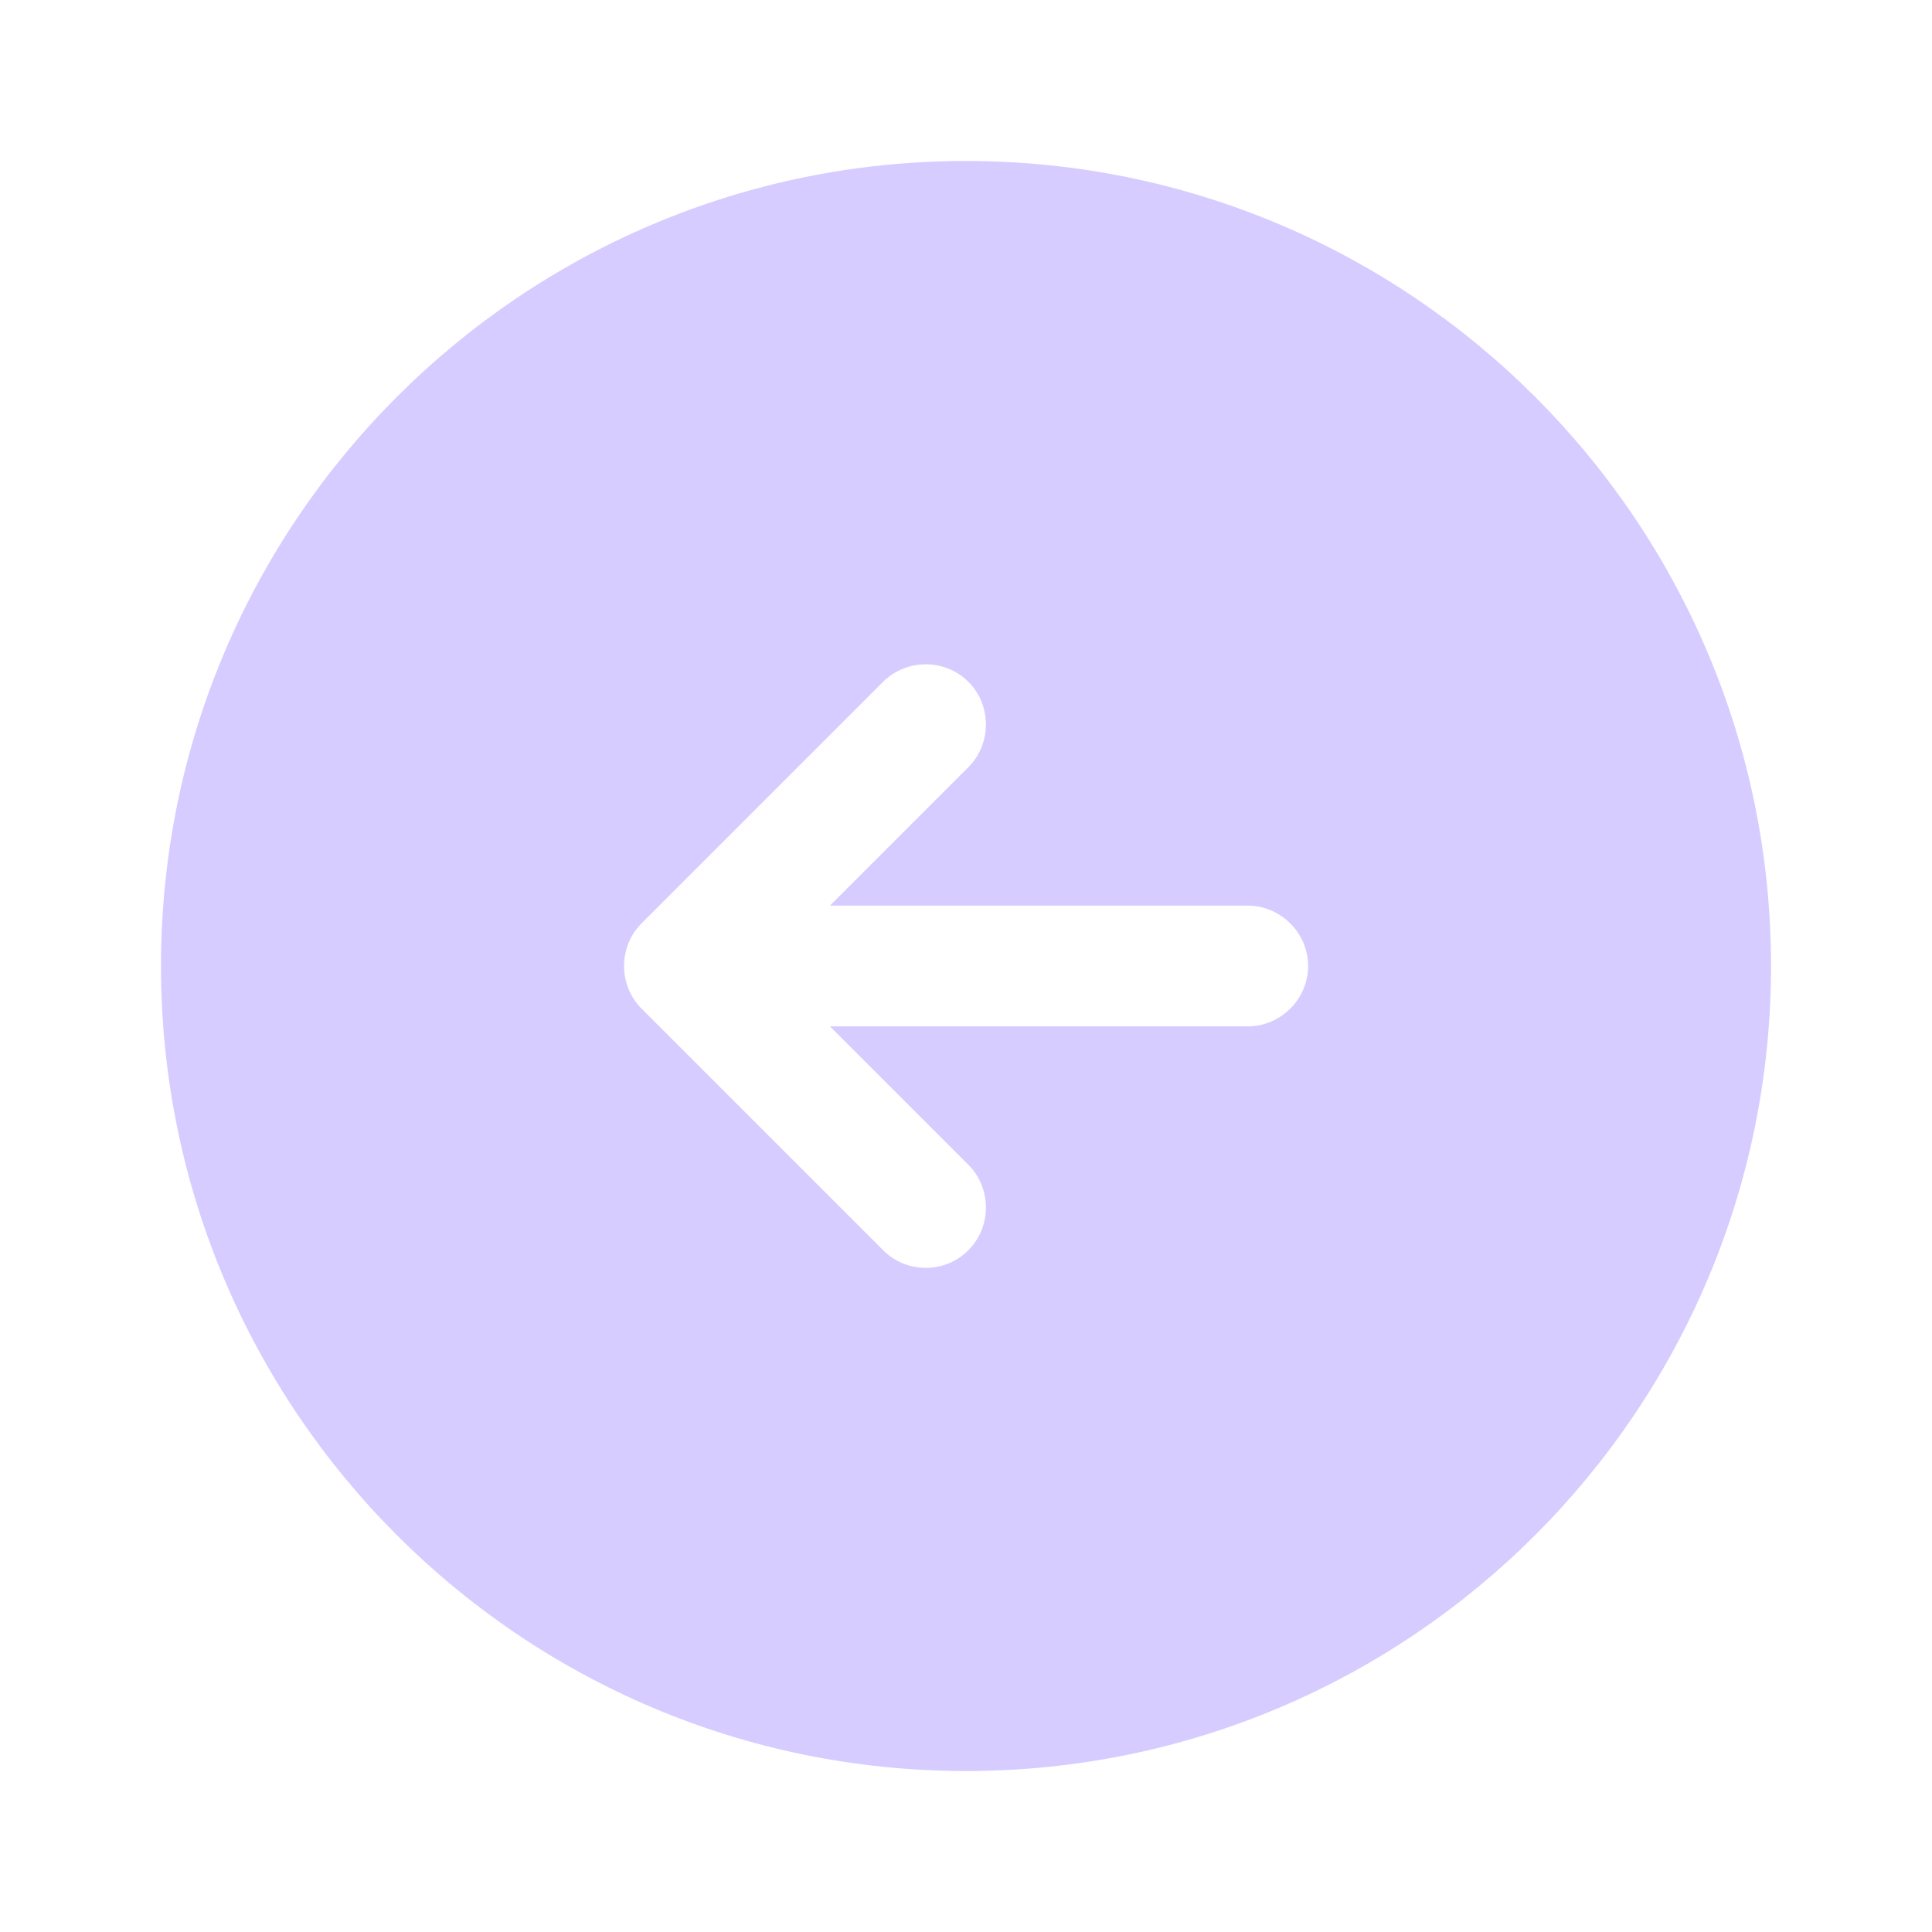
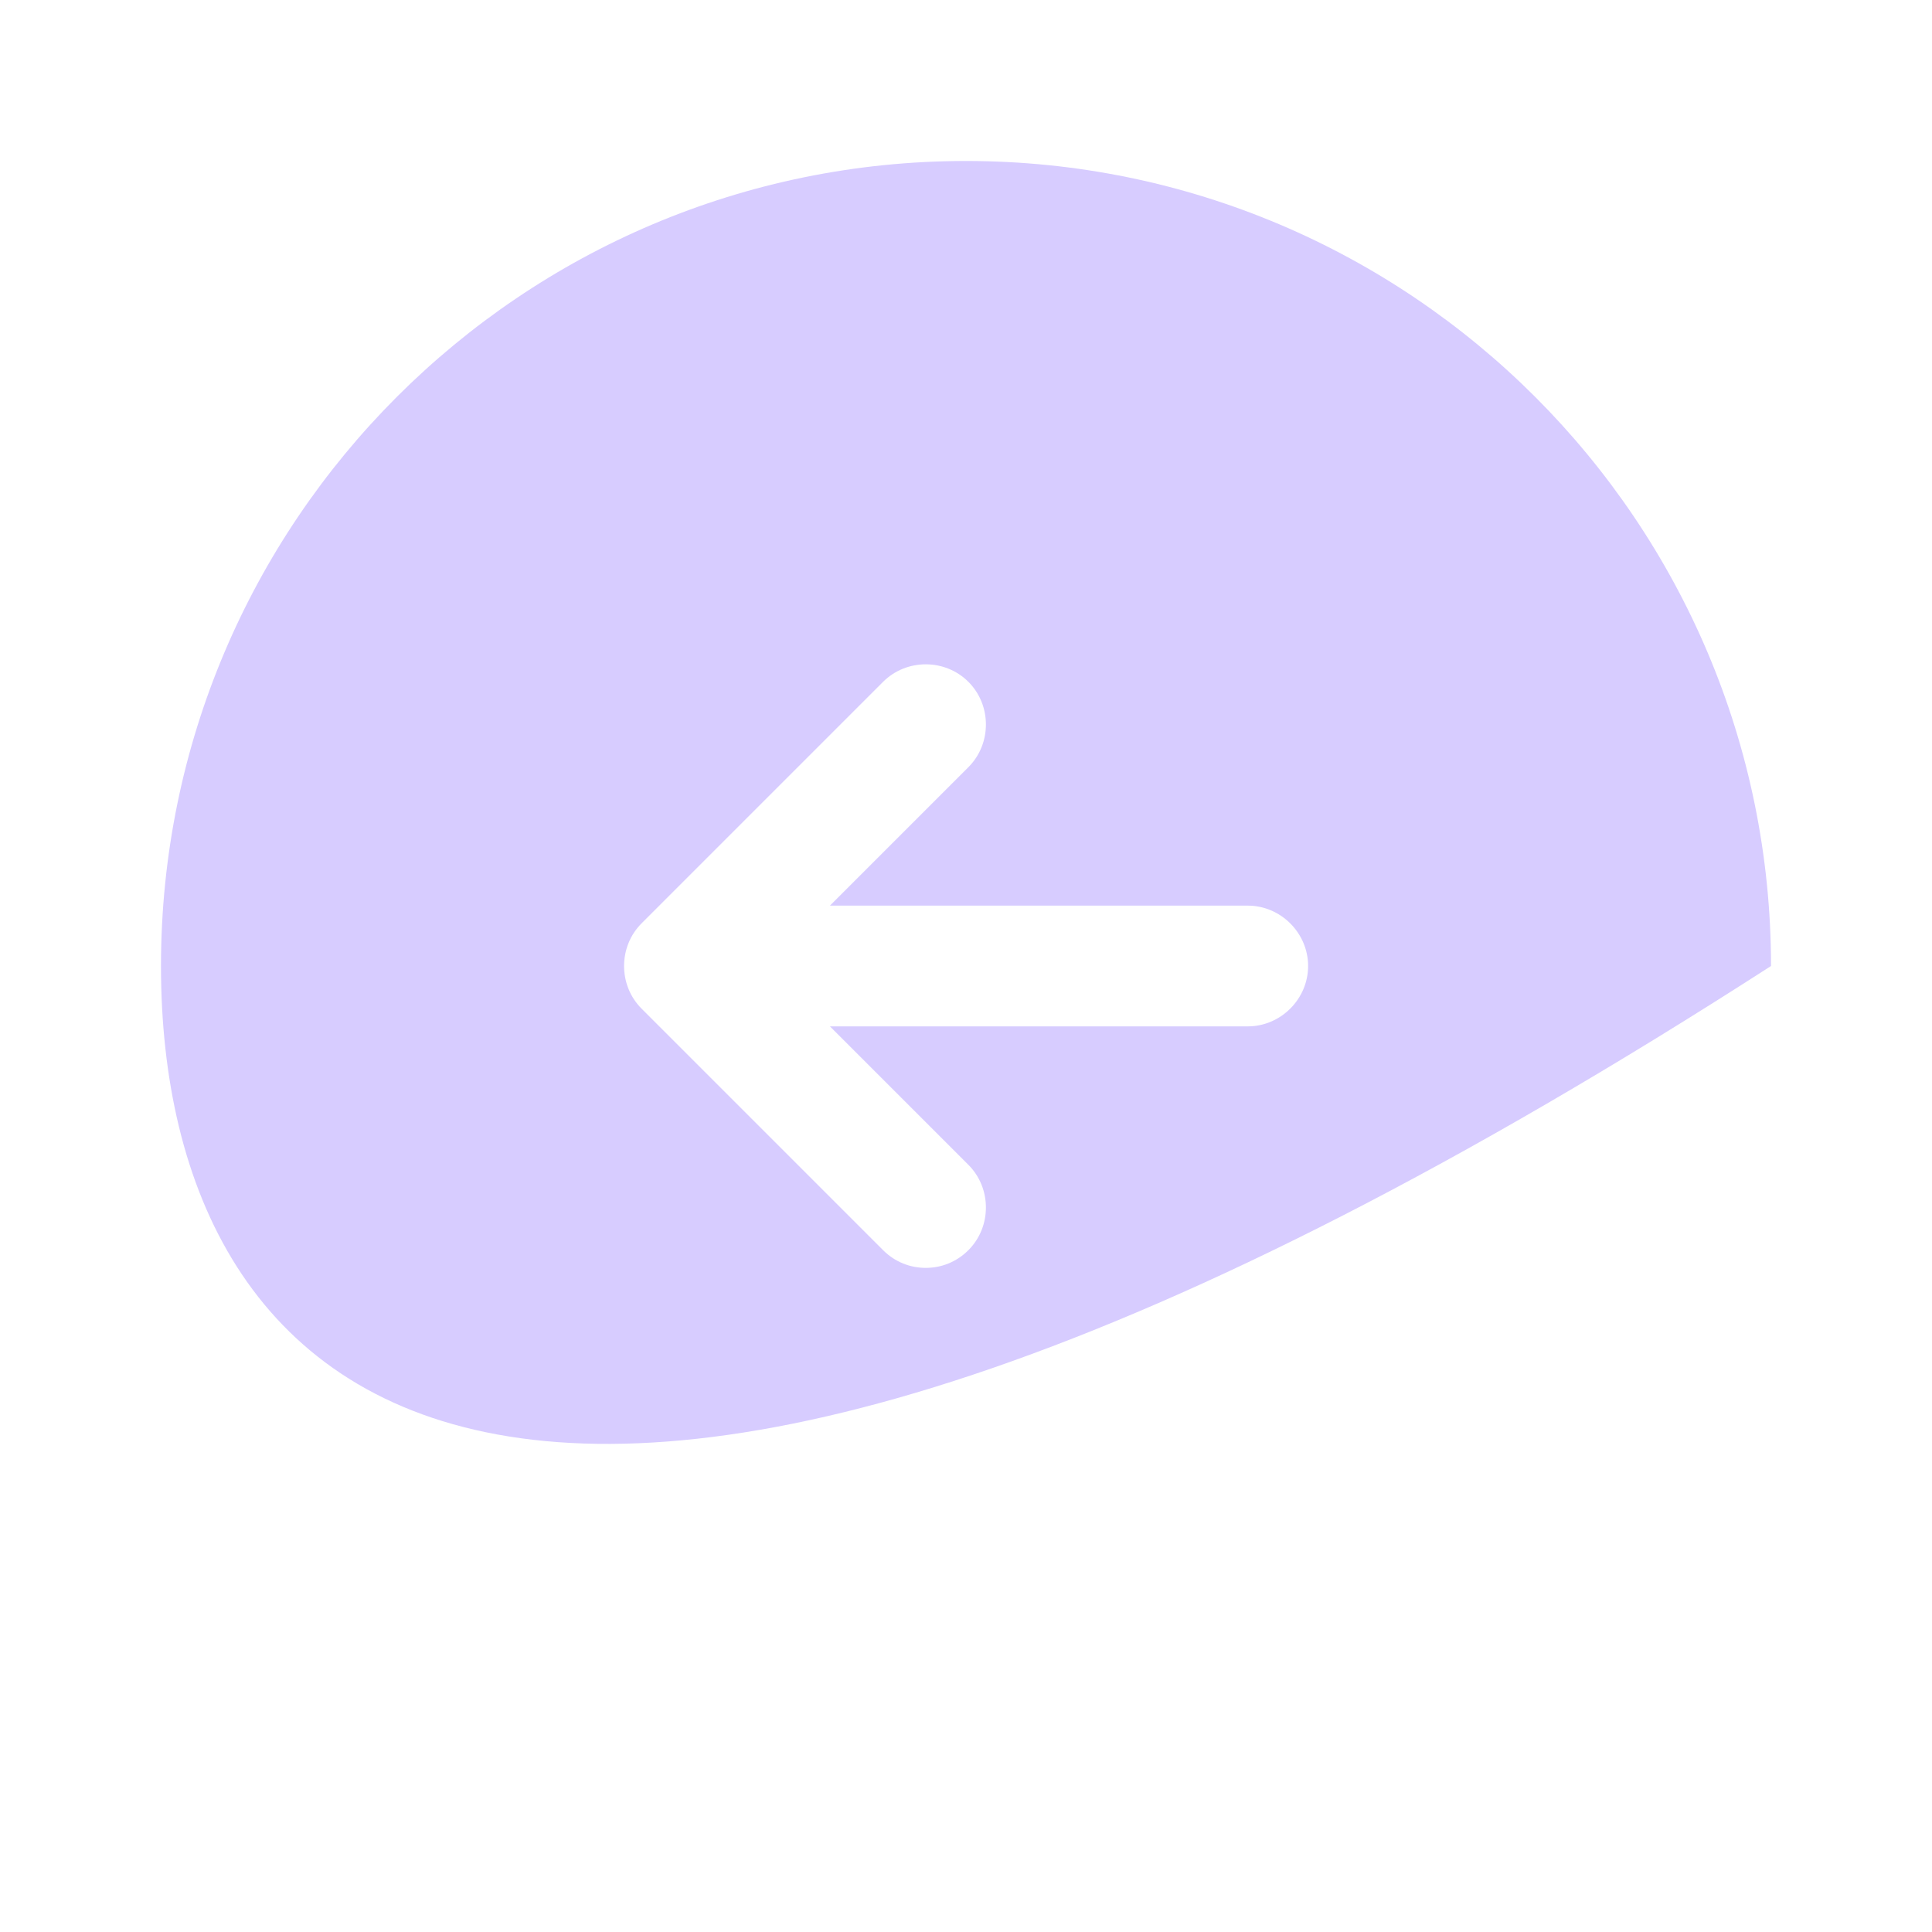
<svg xmlns="http://www.w3.org/2000/svg" width="40" height="40" viewBox="0 0 40 40" fill="none">
-   <path d="M20 3.333C29.2 3.333 36.667 10.8 36.667 20C36.667 29.2 29.2 36.667 20 36.667C10.8 36.667 3.333 29.2 3.333 20C3.333 10.8 10.8 3.333 20 3.333ZM13.283 20.883L18.283 25.883C18.533 26.133 18.85 26.25 19.167 26.25C19.483 26.25 19.8 26.133 20.05 25.883C20.533 25.4 20.533 24.6 20.05 24.117L17.183 21.25H25.833C26.517 21.25 27.083 20.683 27.083 20C27.083 19.317 26.517 18.75 25.833 18.75H17.183L20.05 15.883C20.533 15.4 20.533 14.6 20.05 14.117C19.567 13.633 18.767 13.633 18.283 14.117L13.283 19.117C12.8 19.6 12.8 20.4 13.283 20.883Z" fill="#D7CCFF" />
+   <path d="M20 3.333C29.2 3.333 36.667 10.8 36.667 20C10.8 36.667 3.333 29.2 3.333 20C3.333 10.8 10.8 3.333 20 3.333ZM13.283 20.883L18.283 25.883C18.533 26.133 18.85 26.25 19.167 26.25C19.483 26.25 19.8 26.133 20.05 25.883C20.533 25.4 20.533 24.6 20.05 24.117L17.183 21.25H25.833C26.517 21.25 27.083 20.683 27.083 20C27.083 19.317 26.517 18.75 25.833 18.75H17.183L20.05 15.883C20.533 15.4 20.533 14.6 20.05 14.117C19.567 13.633 18.767 13.633 18.283 14.117L13.283 19.117C12.8 19.6 12.8 20.4 13.283 20.883Z" fill="#D7CCFF" />
</svg>